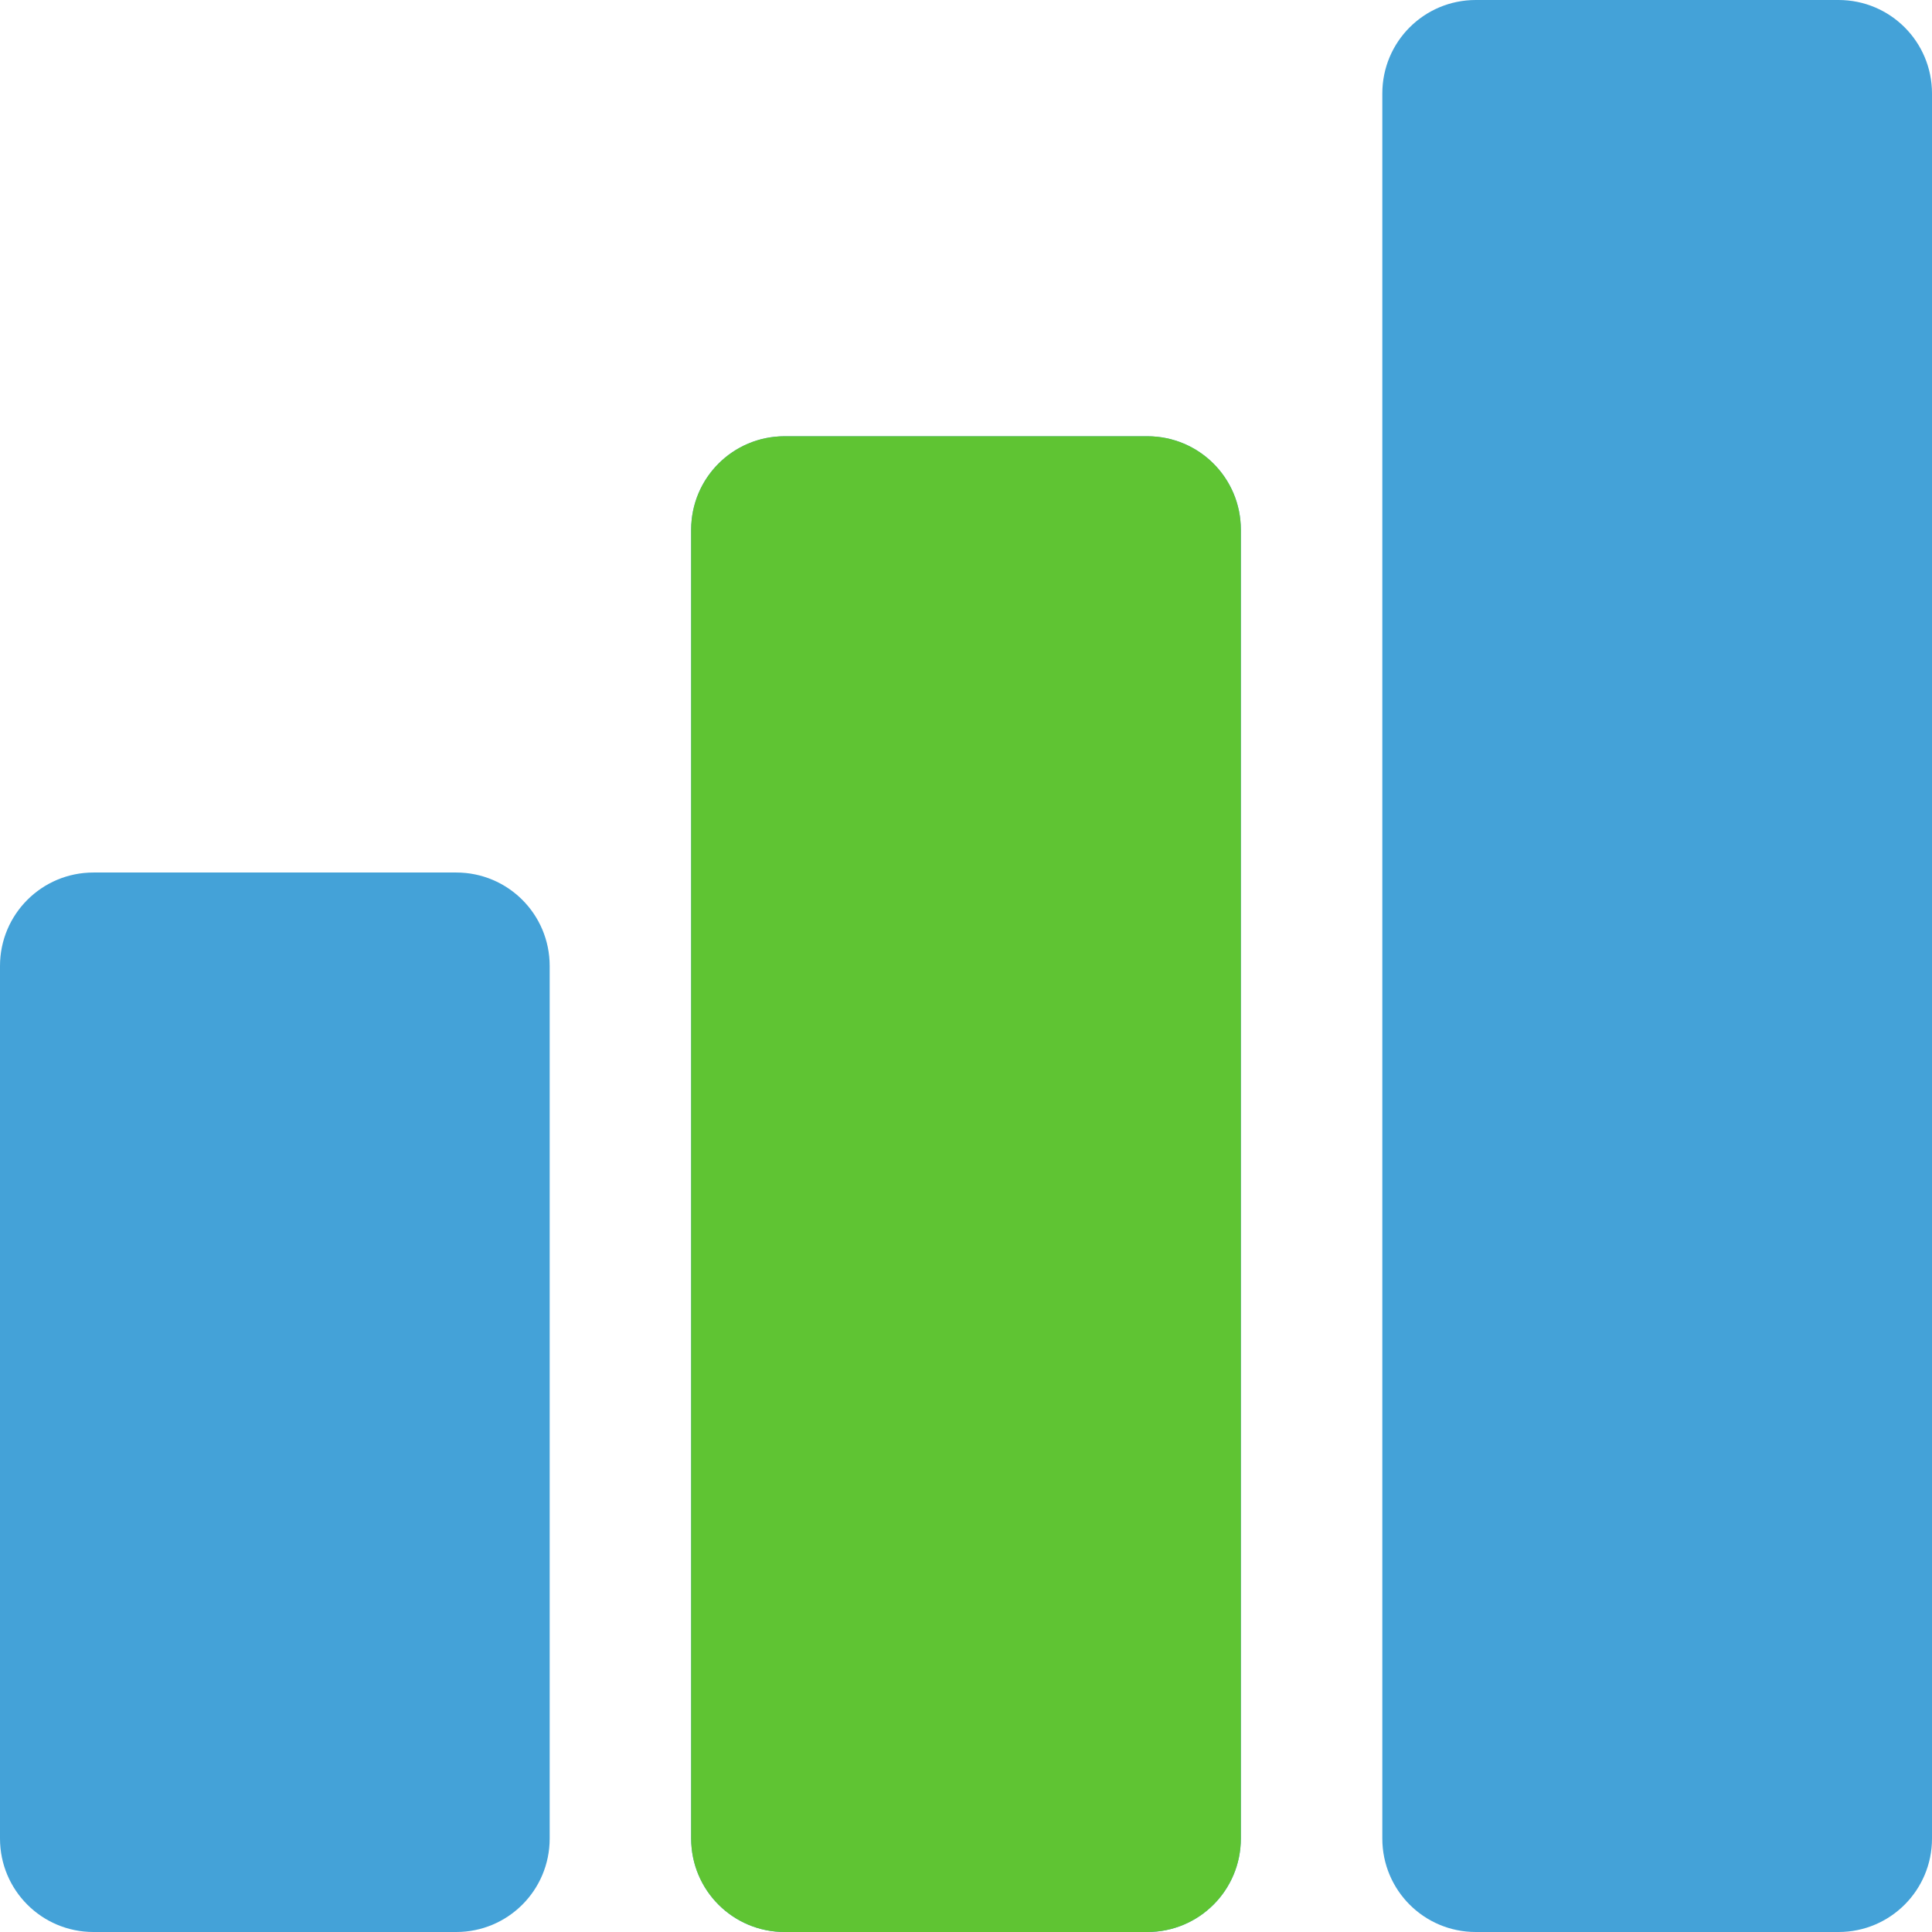
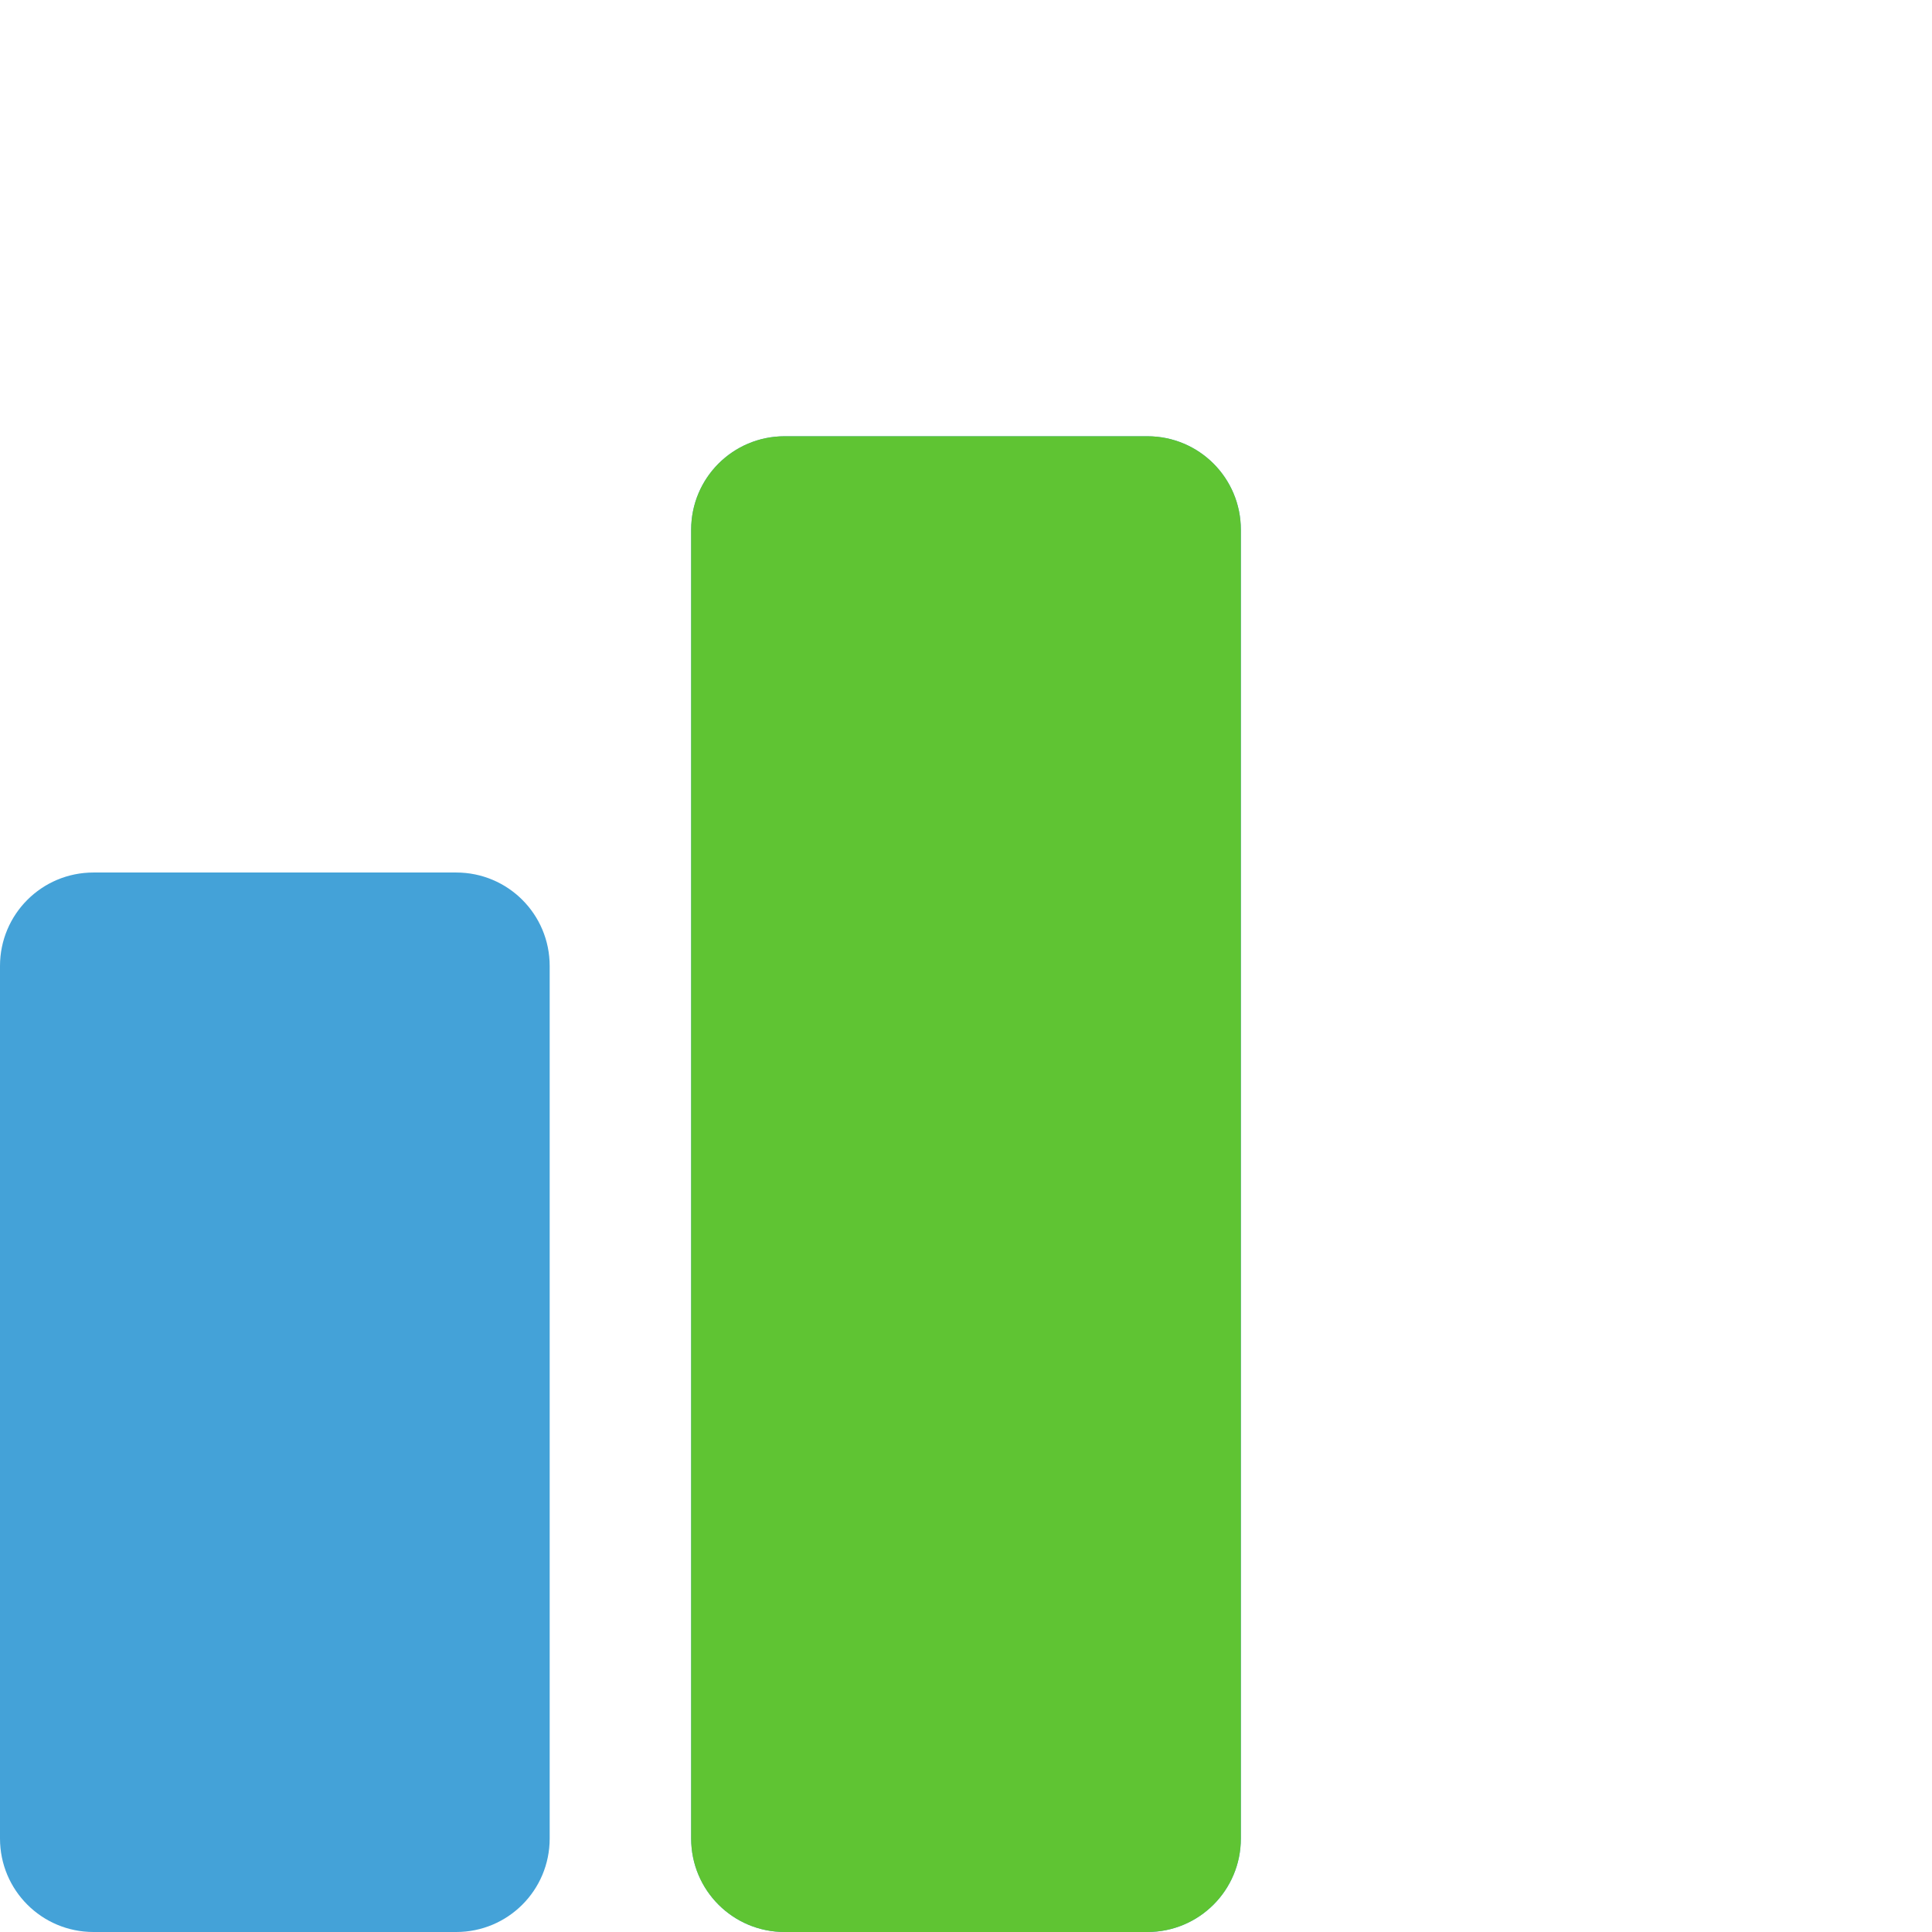
<svg xmlns="http://www.w3.org/2000/svg" width="1080" zoomAndPan="magnify" viewBox="0 0 810 810" height="1080" preserveAspectRatio="xMidYMid meet" version="1.0">
  <path fill="#44a2d8" d="M 39.195 810 L 191.266 810 C 212.953 810 230.457 792.492 230.457 770.805 L 230.457 405 C 230.457 383.312 212.953 365.805 191.266 365.805 L 39.195 365.805 C 17.508 365.805 0 383.312 0 405 L 0 770.805 C 0 792.492 17.508 810 39.195 810 Z M 39.195 810 " fill-opacity="1" fill-rule="nonzero" />
  <path fill="#44a2d8" d="M 328.965 810 L 481.035 810 C 502.723 810 520.23 792.492 520.23 770.805 L 520.23 222.098 C 520.23 200.41 502.723 182.902 481.035 182.902 L 328.965 182.902 C 307.277 182.902 289.773 200.41 289.773 222.098 L 289.773 770.805 C 289.773 792.492 307.277 810 328.965 810 Z M 328.965 810 " fill-opacity="1" fill-rule="nonzero" />
-   <path fill="#44a2d8" d="M 810 770.805 L 810 39.195 C 810 17.508 792.492 0 770.805 0 L 618.734 0 C 597.047 0 579.543 17.508 579.543 39.195 L 579.543 770.805 C 579.543 792.492 597.047 810 618.734 810 L 770.805 810 C 792.492 810 810 792.492 810 770.805 Z M 810 770.805 " fill-opacity="1" fill-rule="nonzero" />
  <path fill="#5fc433" d="M 328.965 810 L 481.035 810 C 502.723 810 520.23 792.492 520.23 770.805 L 520.23 222.098 C 520.23 200.41 502.723 182.902 481.035 182.902 L 328.965 182.902 C 307.277 182.902 289.773 200.41 289.773 222.098 L 289.773 770.805 C 289.773 792.492 307.277 810 328.965 810 Z M 328.965 810 " fill-opacity="1" fill-rule="nonzero" />
</svg>